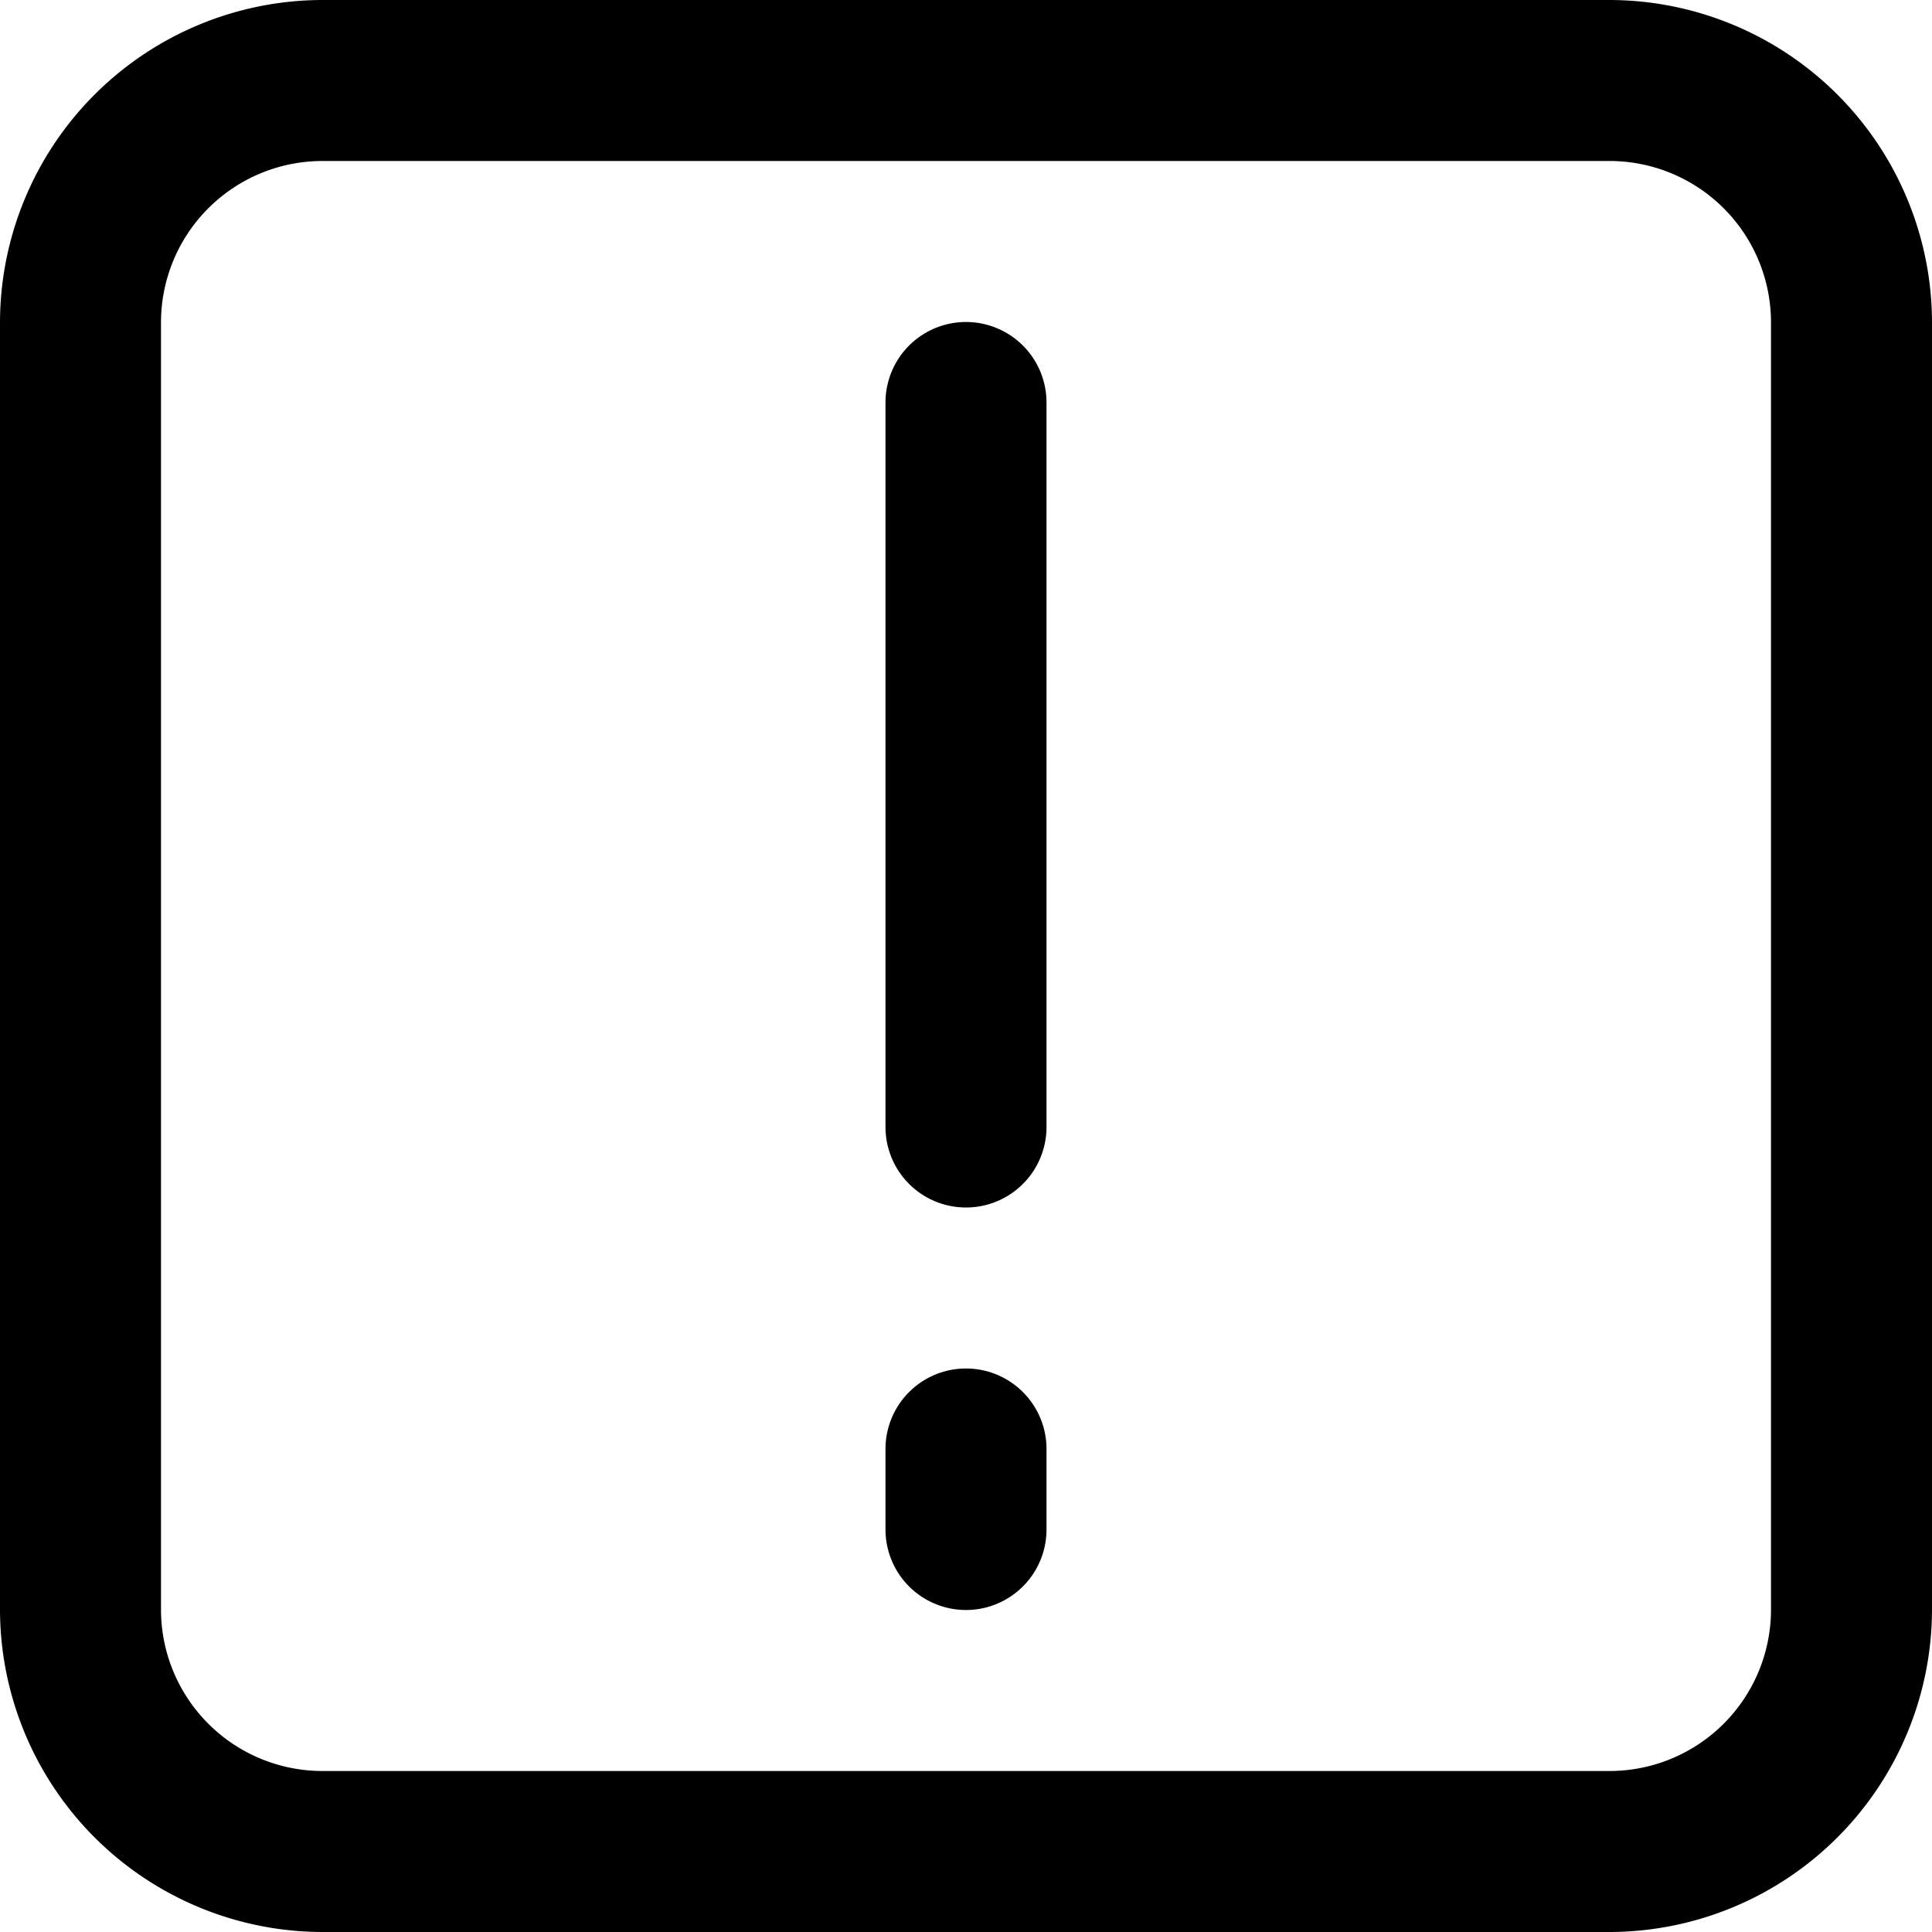
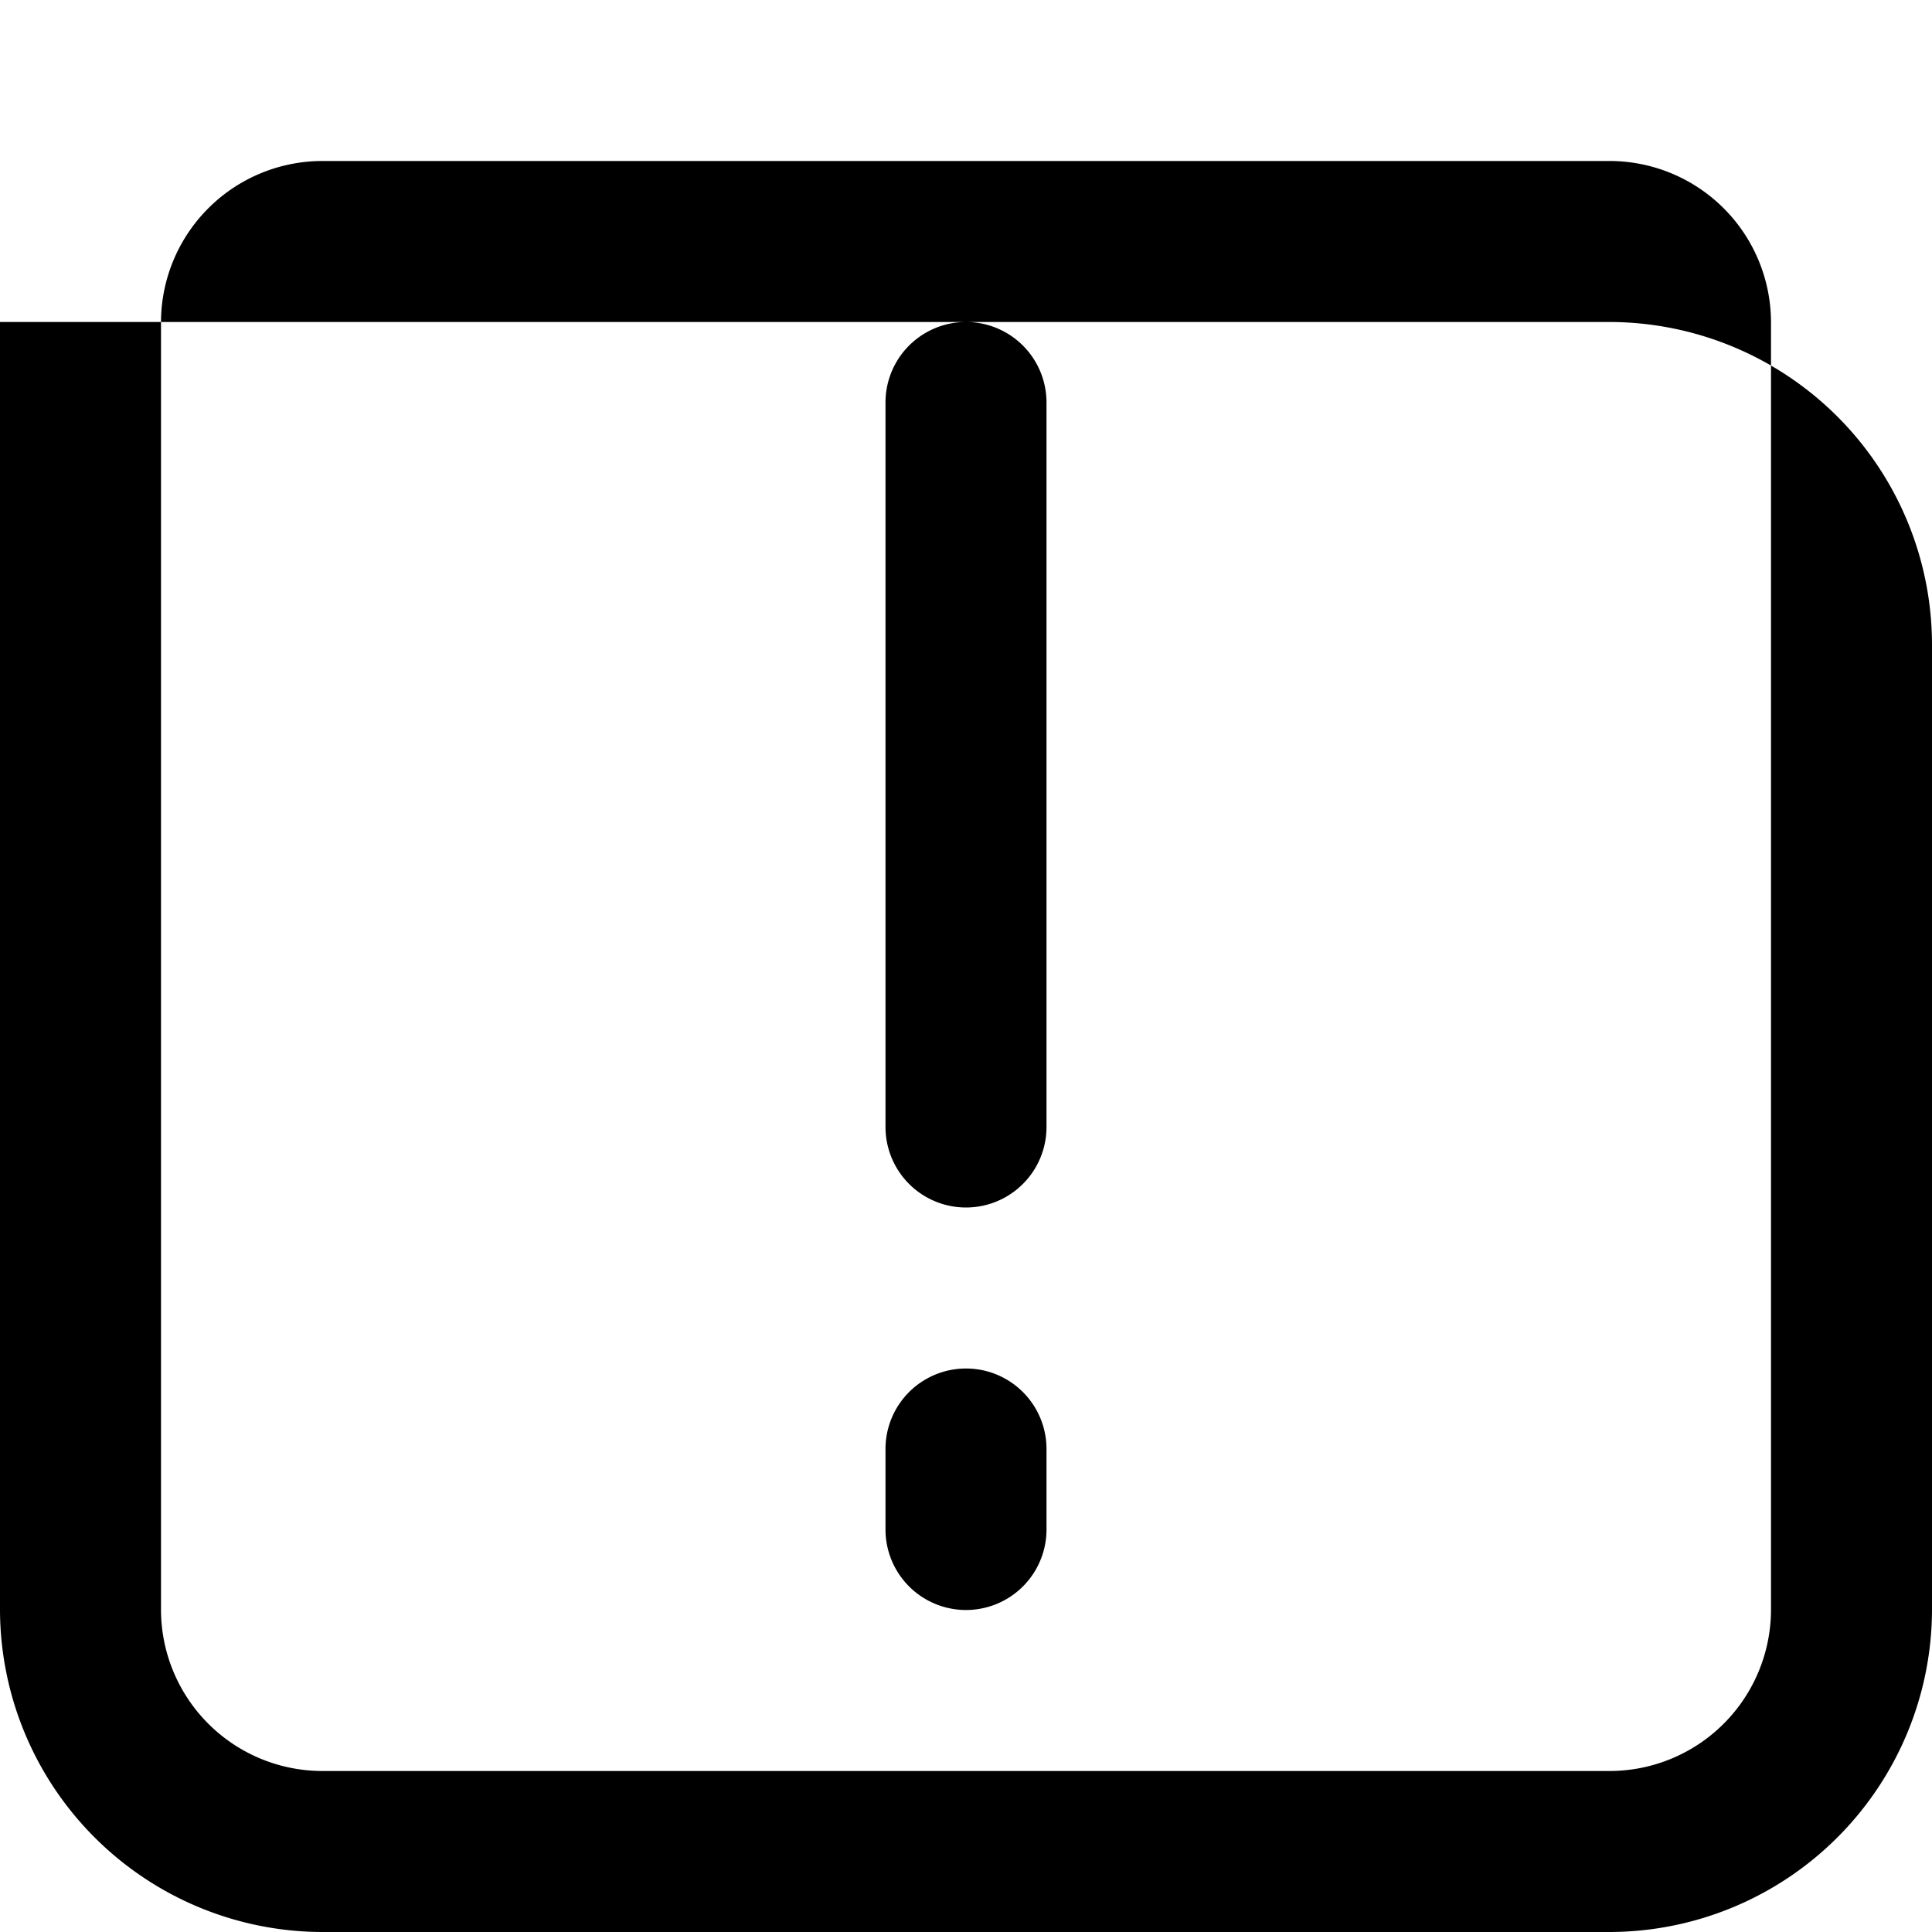
<svg xmlns="http://www.w3.org/2000/svg" id="alert-square-24px" width="24" height="24" viewBox="0 0 24 24">
-   <path id="alert-square-24px-2" data-name="alert-square-24px" d="M20,24H4a4.012,4.012,0,0,1-4-4V4A4.012,4.012,0,0,1,4,0H20a4.012,4.012,0,0,1,4,4V20A4.012,4.012,0,0,1,20,24ZM4,2A2.006,2.006,0,0,0,2,4V20a2.006,2.006,0,0,0,2,2H20a2.006,2.006,0,0,0,2-2V4a2.006,2.006,0,0,0-2-2Zm9,12V5a1,1,0,0,0-2,0v9a1,1,0,0,0,2,0Zm0,5V18a1,1,0,0,0-2,0v1a1,1,0,0,0,2,0Z" />
+   <path id="alert-square-24px-2" data-name="alert-square-24px" d="M20,24H4a4.012,4.012,0,0,1-4-4V4H20a4.012,4.012,0,0,1,4,4V20A4.012,4.012,0,0,1,20,24ZM4,2A2.006,2.006,0,0,0,2,4V20a2.006,2.006,0,0,0,2,2H20a2.006,2.006,0,0,0,2-2V4a2.006,2.006,0,0,0-2-2Zm9,12V5a1,1,0,0,0-2,0v9a1,1,0,0,0,2,0Zm0,5V18a1,1,0,0,0-2,0v1a1,1,0,0,0,2,0Z" />
</svg>